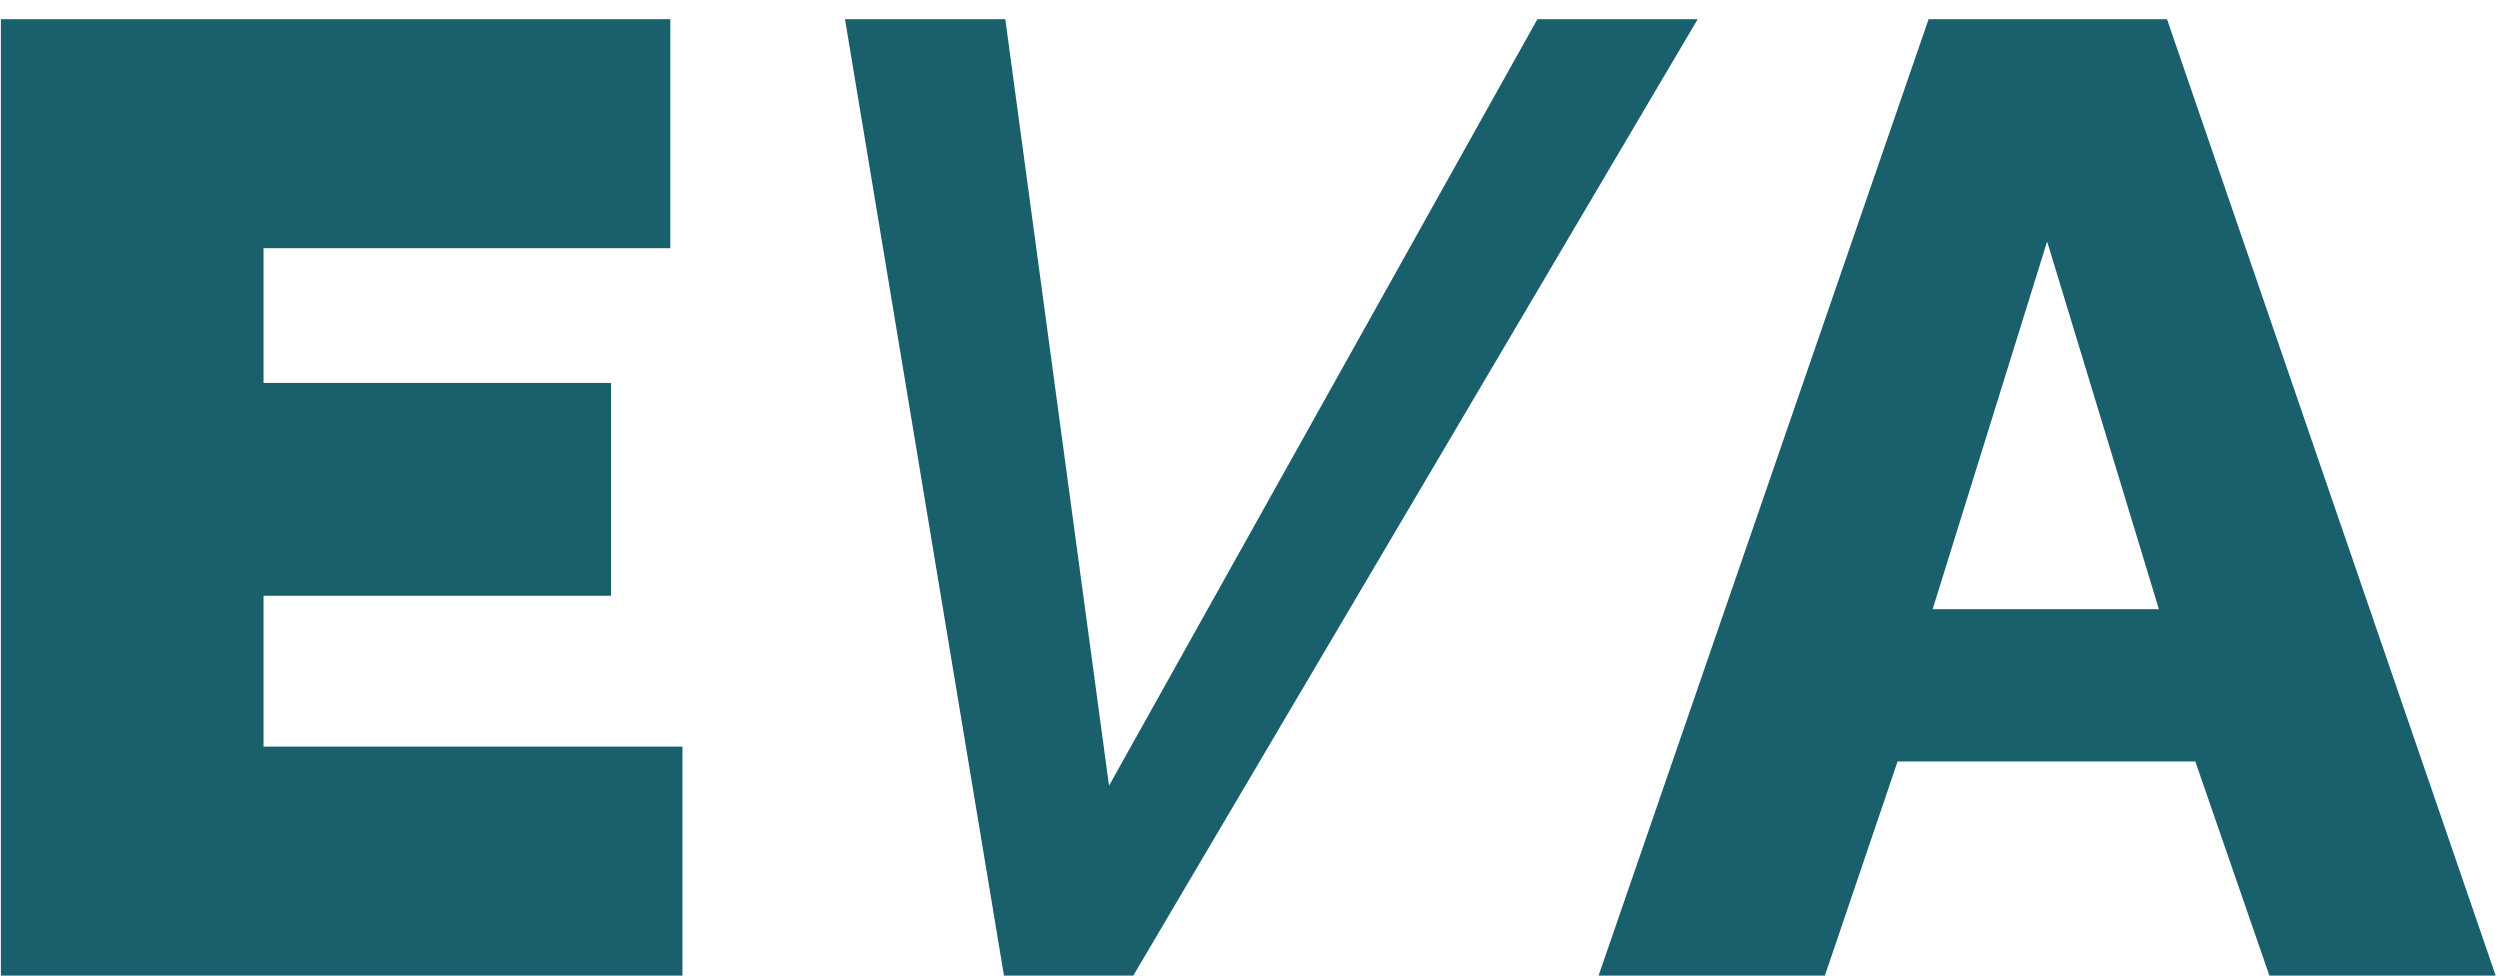
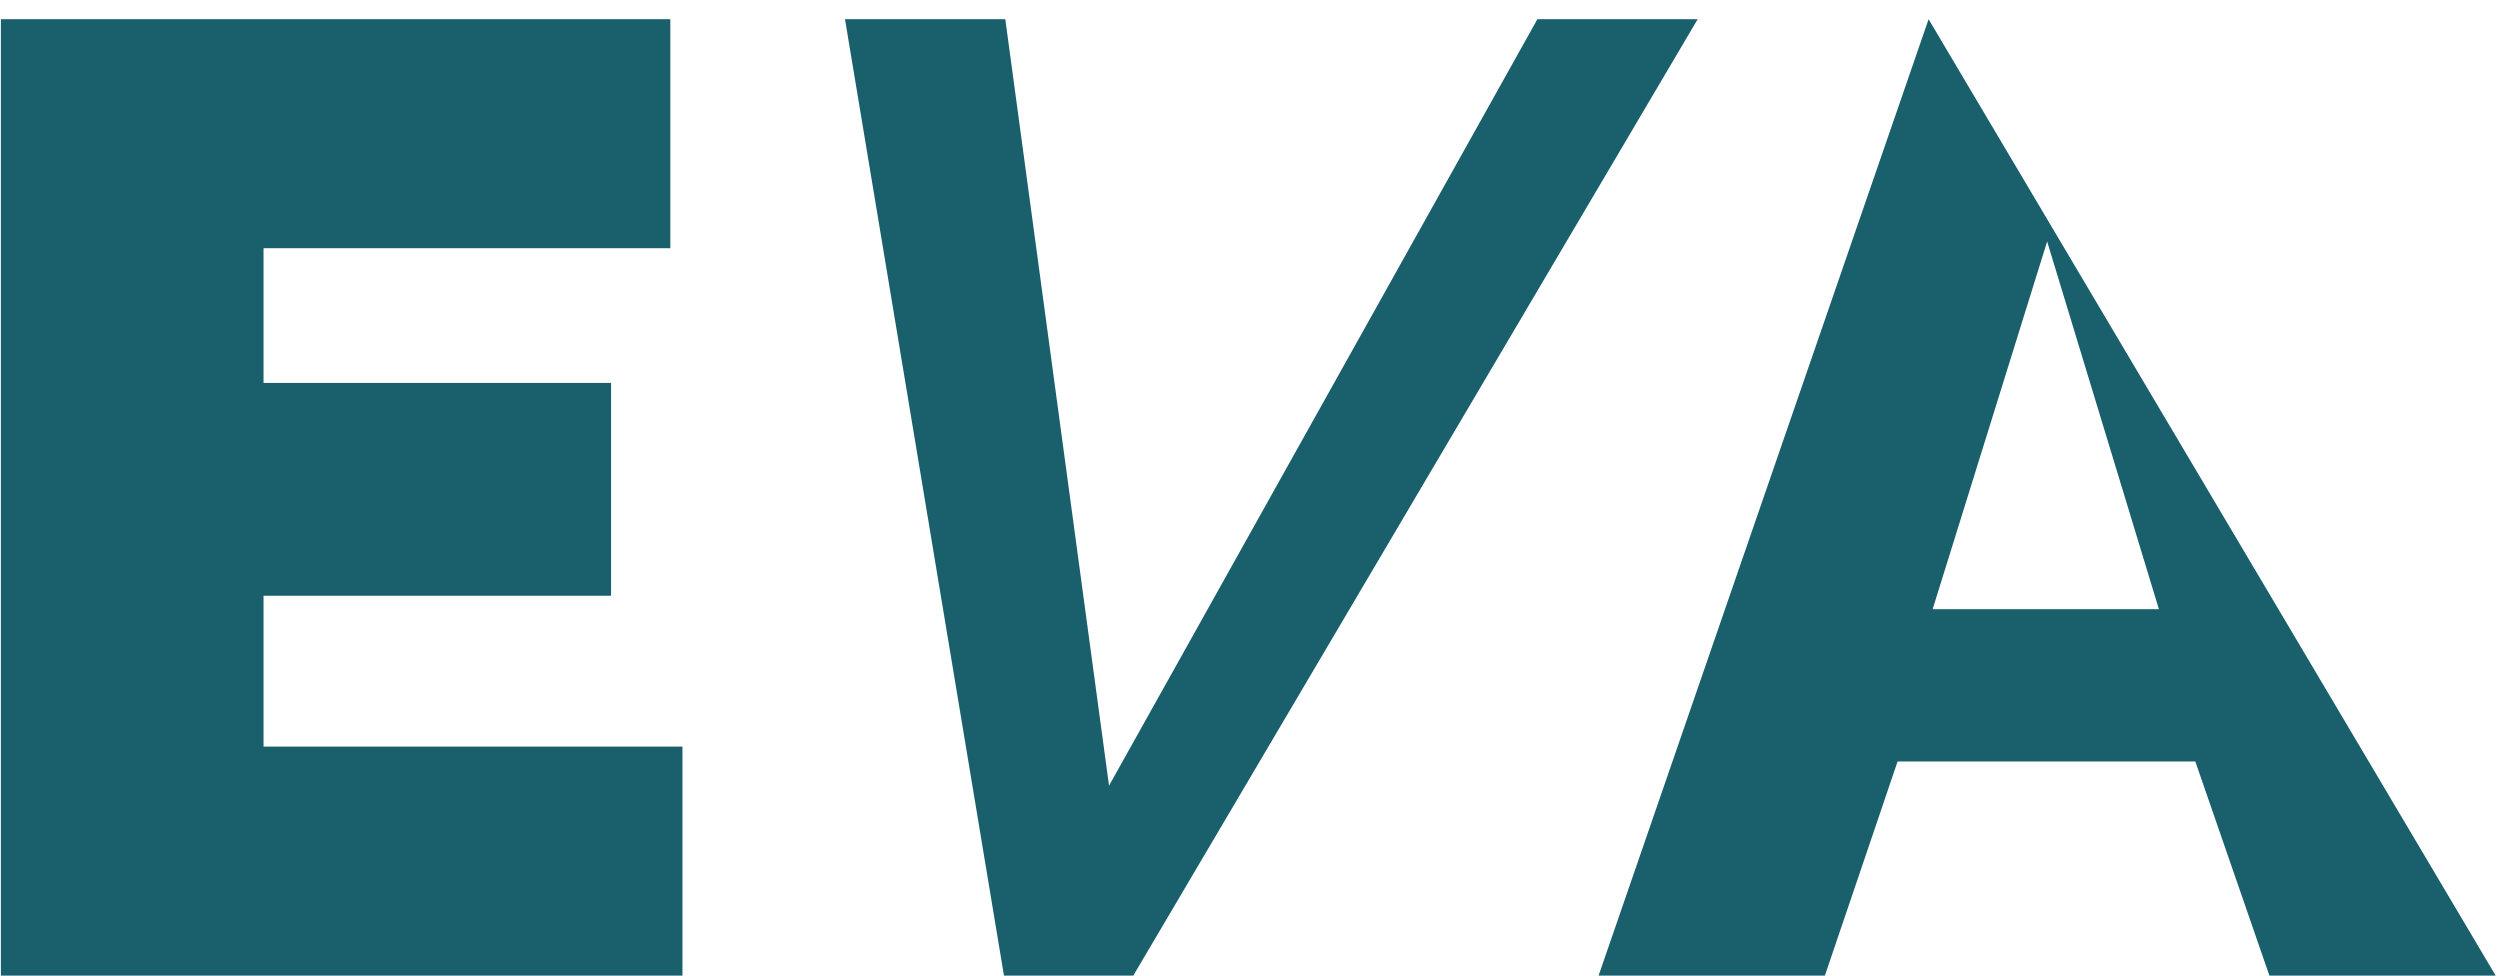
<svg xmlns="http://www.w3.org/2000/svg" width="123" height="48" viewBox="0 0 123 48" fill="none">
-   <path d="M33.577 36.734V48H0.043V0.946H32.98V12.213H12.966V18.84H30.064V29.311H12.966V36.734H33.577ZM41.574 0.946H49.461L54.564 38.656L75.639 0.946H83.525L55.757 48H49.395L41.574 0.946ZM94.887 0.946H106.617L122.787 48H111.654L108.009 37.463H93.362L89.784 48H78.65L94.887 0.946ZM106.219 29.974L100.719 11.881L95.085 29.974H106.219Z" fill="#195F6C" />
+   <path d="M33.577 36.734V48H0.043V0.946H32.98V12.213H12.966V18.84H30.064V29.311H12.966V36.734H33.577ZM41.574 0.946H49.461L54.564 38.656L75.639 0.946H83.525L55.757 48H49.395L41.574 0.946ZM94.887 0.946L122.787 48H111.654L108.009 37.463H93.362L89.784 48H78.65L94.887 0.946ZM106.219 29.974L100.719 11.881L95.085 29.974H106.219Z" fill="#195F6C" />
</svg>